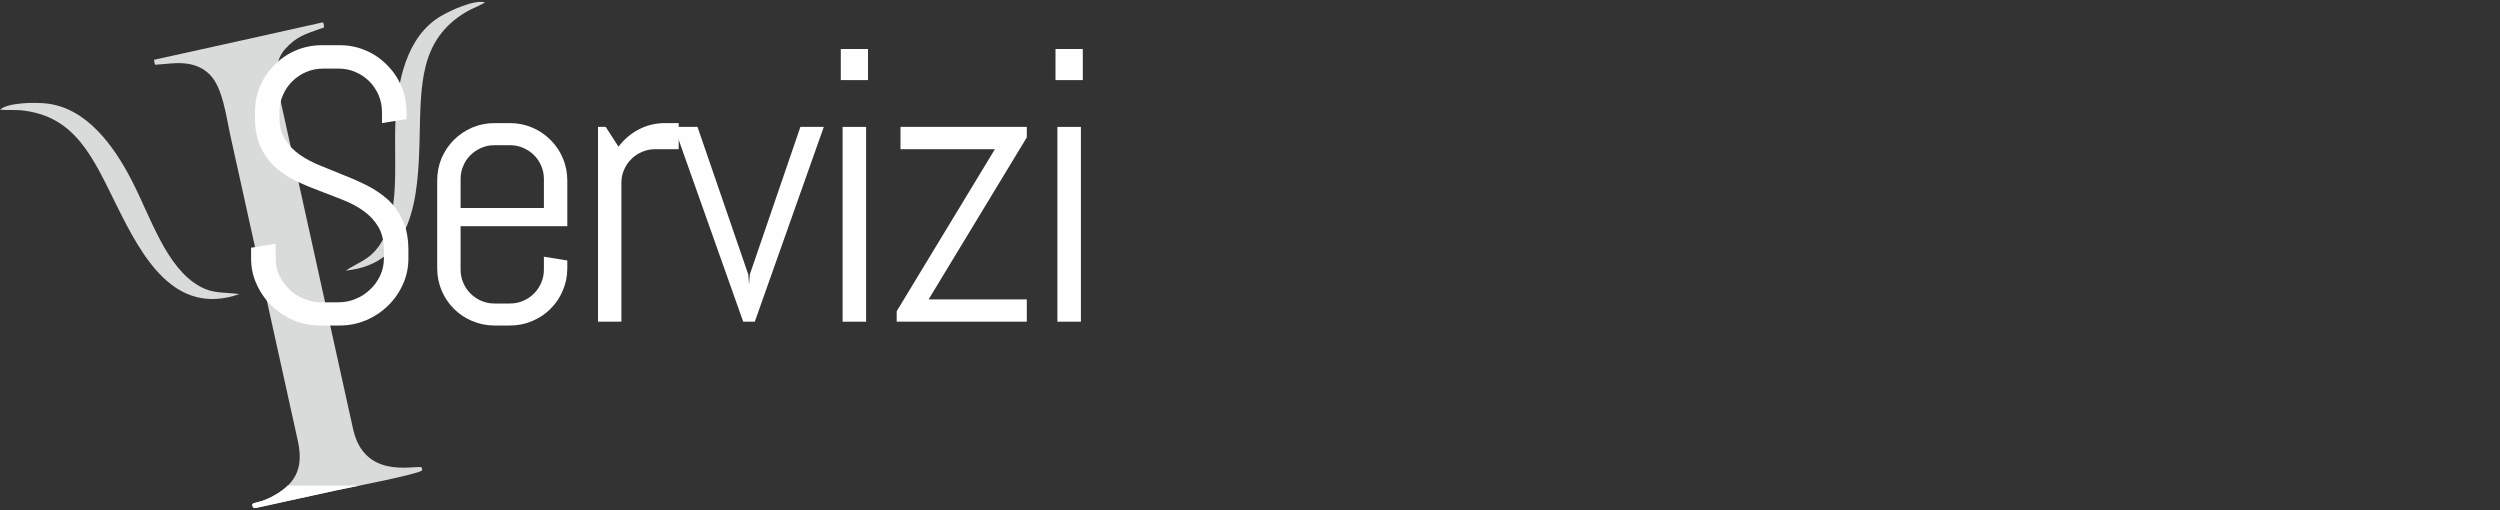
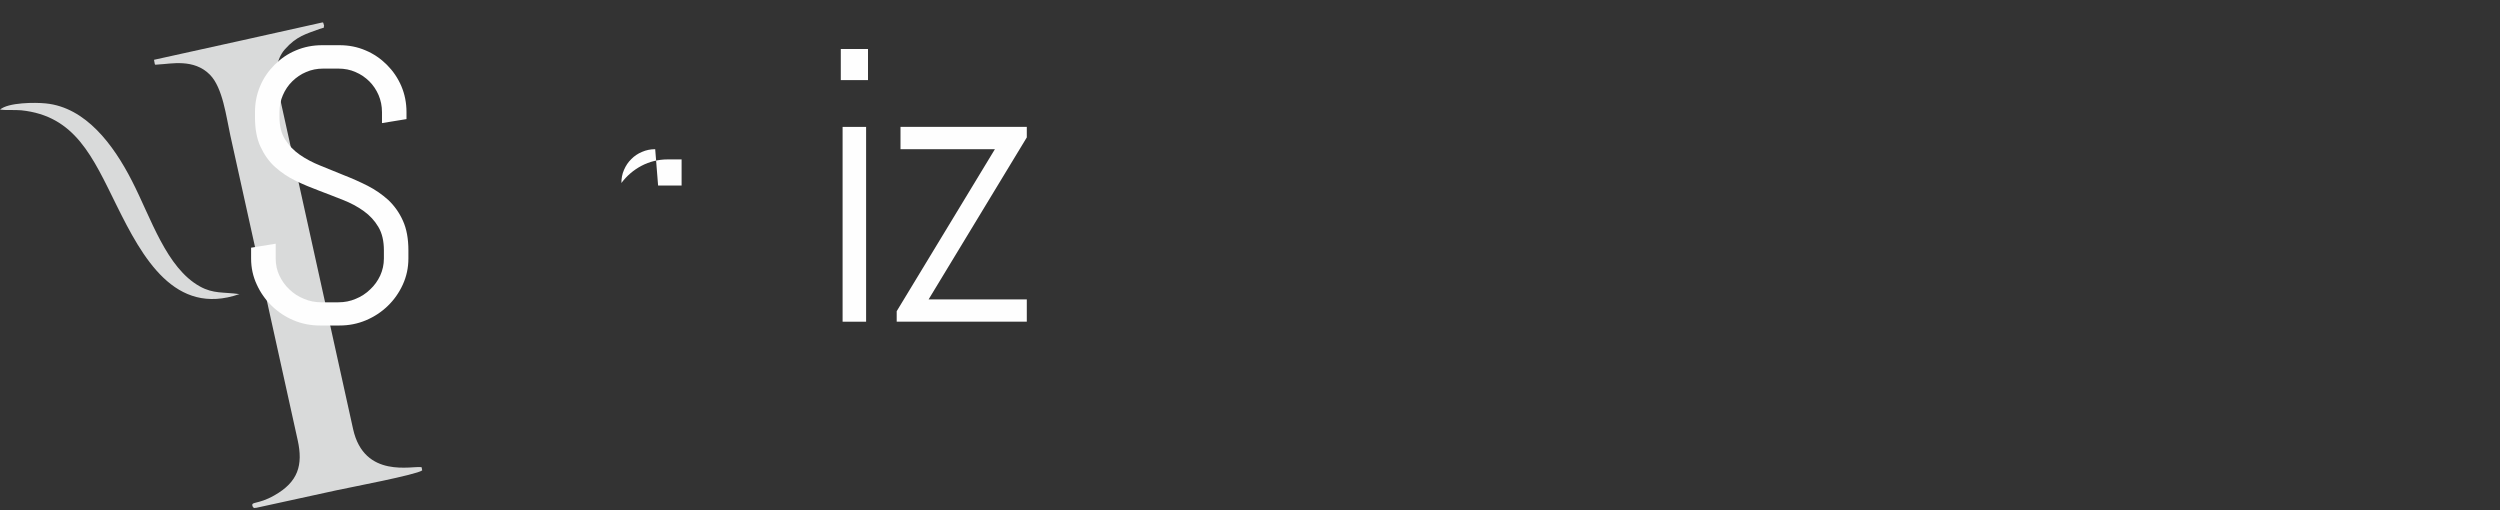
<svg xmlns="http://www.w3.org/2000/svg" xml:space="preserve" width="250px" height="51px" version="1.1" style="shape-rendering:geometricPrecision; text-rendering:geometricPrecision; image-rendering:optimizeQuality; fill-rule:evenodd; clip-rule:evenodd" viewBox="0 0 250 51">
  <rect x="0" y="0" width="250" height="51" fill="#333333" stroke="none" />
  <defs>
    <style type="text/css">
   
    .fil1 {fill:#D9DADA}
    .fil0 {fill:#D9DADA}
    .fil2 {fill:#FEFEFE}
    .fil3 {fill:#FEFEFE;fill-rule:nonzero}
   
  </style>
  </defs>
  <g id="Livello_x0020_1">
    <path class="fil0" d="M26.05 27.19l3.72 16.83c0.55,2.5 0.04,4.17 -2.32,5.51 -1.73,0.99 -2.43,0.56 -2.17,1.15 0.23,0.21 -0.03,0.1 0.35,0.1l8.06 -1.76c1.33,-0.29 7.94,-1.54 8.53,-1.98l-0.06 -0.32c-0.89,-0.17 -5.74,1.19 -6.85,-3.81l-7.51 -33.99c-0.33,-1.48 -0.2,-2.98 0.69,-3.99 1.17,-1.32 2.13,-1.54 3.46,-2.03 0.66,-0.24 0.34,0.01 0.46,-0.33 -0.16,-0.43 0.07,-0.36 -0.69,-0.21l-7.58 1.69c-2.92,0.65 -5.82,1.29 -8.74,1.93 0.14,0.64 -0.03,0.48 0.54,0.46 1.1,-0.04 3.45,-0.61 5.06,1.04 1.28,1.31 1.62,4.19 2.03,6.05 1.01,4.55 2.01,9.1 3.02,13.65l0 0 0 0.01z" />
    <path class="fil0" d="M0 10.96c0.51,0.08 1.52,0.01 2.13,0.07 5.39,0.56 7.13,4.65 9.55,9.55 2.56,5.17 5.79,11.08 12.26,8.83 -1.62,-0.22 -2.6,-0.02 -3.94,-0.76 -3.37,-1.86 -4.89,-6.84 -6.81,-10.57 -1.84,-3.6 -4.62,-7.35 -8.62,-7.74 -1.08,-0.11 -3.74,-0.1 -4.57,0.62l0 0 0 0z" />
-     <path class="fil1" d="M48.5 0.24c-0.43,0.29 -1.38,0.65 -1.9,0.96 -4.65,2.79 -4.51,7.22 -4.64,12.7 -0.14,5.75 -0.58,12.48 -7.39,13.16 1.38,-0.88 2.34,-1.11 3.25,-2.35 2.27,-3.1 1.55,-8.27 1.72,-12.45 0.16,-4.04 1.09,-8.62 4.55,-10.65 0.94,-0.56 3.36,-1.68 4.41,-1.37l0 0 0 0z" />
-     <path class="fil2" d="M28.78 48.56c-0.36,0.35 -0.79,0.67 -1.33,0.97 -1.73,0.99 -2.43,0.56 -2.17,1.15 0.23,0.21 -0.03,0.11 0.35,0.11l8.05 -1.77c0.4,-0.09 1.23,-0.25 2.25,-0.46l-7.15 0z" />
    <path class="fil3" d="M40.84 25.85c0,0.93 -0.19,1.8 -0.56,2.61 -0.37,0.81 -0.87,1.52 -1.5,2.13 -0.63,0.61 -1.36,1.09 -2.19,1.44 -0.83,0.35 -1.71,0.52 -2.63,0.52l-1.96 0c-0.93,0 -1.81,-0.17 -2.64,-0.52 -0.83,-0.35 -1.55,-0.83 -2.18,-1.44 -0.63,-0.61 -1.13,-1.32 -1.5,-2.13 -0.38,-0.81 -0.57,-1.68 -0.57,-2.61l0 -1.08 2.46 -0.4 0 1.48c0,0.61 0.12,1.18 0.37,1.71 0.25,0.53 0.58,0.99 1,1.38 0.42,0.41 0.9,0.72 1.45,0.94 0.55,0.24 1.14,0.35 1.74,0.35l1.71 0c0.61,0 1.19,-0.11 1.74,-0.35 0.54,-0.22 1.02,-0.53 1.44,-0.94 0.42,-0.39 0.75,-0.85 1,-1.38 0.24,-0.53 0.37,-1.1 0.37,-1.71l0 -0.81c0,-0.94 -0.18,-1.72 -0.55,-2.34 -0.37,-0.63 -0.85,-1.15 -1.46,-1.59 -0.61,-0.44 -1.3,-0.81 -2.07,-1.11 -0.77,-0.31 -1.56,-0.61 -2.37,-0.92 -0.81,-0.3 -1.6,-0.63 -2.37,-1 -0.76,-0.37 -1.45,-0.83 -2.06,-1.38 -0.61,-0.55 -1.09,-1.23 -1.46,-2.03 -0.37,-0.79 -0.55,-1.78 -0.55,-2.94l0 -0.52c0,-0.92 0.17,-1.79 0.52,-2.61 0.34,-0.81 0.83,-1.51 1.44,-2.12 0.61,-0.61 1.31,-1.1 2.13,-1.44 0.82,-0.35 1.7,-0.52 2.62,-0.52l1.75 0c0.92,0 1.79,0.17 2.6,0.52 0.81,0.34 1.52,0.83 2.13,1.44 0.61,0.61 1.09,1.31 1.44,2.12 0.35,0.82 0.52,1.69 0.52,2.61l0 0.7 -2.45 0.4 0 -1.1c0,-0.61 -0.12,-1.18 -0.34,-1.7 -0.23,-0.53 -0.54,-0.99 -0.93,-1.38 -0.4,-0.39 -0.86,-0.71 -1.39,-0.93 -0.52,-0.23 -1.09,-0.34 -1.7,-0.34l-1.52 0c-0.61,0 -1.17,0.11 -1.7,0.34 -0.53,0.22 -0.99,0.54 -1.39,0.93 -0.4,0.39 -0.71,0.85 -0.94,1.38 -0.23,0.52 -0.34,1.09 -0.34,1.7l0 0.52c0,0.87 0.18,1.61 0.55,2.2 0.37,0.6 0.86,1.11 1.46,1.53 0.61,0.43 1.3,0.79 2.07,1.1 0.76,0.32 1.55,0.63 2.36,0.96 0.82,0.32 1.61,0.67 2.38,1.06 0.76,0.39 1.45,0.87 2.06,1.42 0.6,0.57 1.1,1.26 1.46,2.07 0.37,0.81 0.55,1.8 0.55,2.97l0 0.81z" />
-     <path id="1" class="fil3" d="M56.73 26.83c0,0.78 -0.15,1.52 -0.45,2.22 -0.29,0.7 -0.7,1.31 -1.23,1.83 -0.52,0.52 -1.12,0.93 -1.82,1.22 -0.7,0.3 -1.44,0.45 -2.23,0.45l-1.56 0c-0.78,0 -1.52,-0.15 -2.23,-0.45 -0.69,-0.29 -1.3,-0.7 -1.82,-1.22 -0.52,-0.52 -0.93,-1.13 -1.23,-1.83 -0.29,-0.7 -0.44,-1.44 -0.44,-2.22l0 -8.79c0,-0.79 0.15,-1.53 0.44,-2.23 0.3,-0.69 0.71,-1.3 1.23,-1.82 0.52,-0.52 1.13,-0.93 1.82,-1.23 0.71,-0.3 1.45,-0.45 2.23,-0.45l1.56 0c0.79,0 1.53,0.15 2.23,0.45 0.7,0.3 1.3,0.71 1.82,1.23 0.53,0.52 0.94,1.13 1.23,1.82 0.3,0.7 0.45,1.44 0.45,2.23l0 4.58 -10.67 0 0 4.34c0,0.47 0.08,0.91 0.27,1.32 0.17,0.41 0.41,0.77 0.72,1.07 0.3,0.31 0.66,0.55 1.07,0.73 0.41,0.18 0.85,0.27 1.32,0.27l1.56 0c0.47,0 0.92,-0.09 1.32,-0.27 0.42,-0.18 0.78,-0.42 1.08,-0.73 0.3,-0.3 0.55,-0.66 0.72,-1.07 0.18,-0.41 0.27,-0.85 0.27,-1.32l0 -1.29 2.34 0.38 0 0.78zm-2.34 -8.92c0,-0.48 -0.09,-0.91 -0.27,-1.33 -0.17,-0.41 -0.42,-0.77 -0.72,-1.07 -0.3,-0.3 -0.66,-0.54 -1.08,-0.72 -0.4,-0.18 -0.85,-0.27 -1.32,-0.27l-1.56 0c-0.47,0 -0.91,0.09 -1.32,0.27 -0.41,0.18 -0.77,0.42 -1.07,0.72 -0.31,0.3 -0.55,0.66 -0.72,1.07 -0.19,0.42 -0.27,0.85 -0.27,1.33l0 2.89 8.33 0 0 -2.89z" />
-     <path id="2" class="fil3" d="M65.52 14.92c-0.47,0 -0.91,0.09 -1.32,0.27 -0.41,0.17 -0.77,0.41 -1.07,0.72 -0.31,0.3 -0.55,0.66 -0.73,1.08 -0.18,0.4 -0.26,0.85 -0.26,1.31l0 13.87 -2.34 0 0 -19.48 0.77 0 1.28 1.98c0.54,-0.72 1.2,-1.29 2.01,-1.72 0.8,-0.42 1.68,-0.64 2.64,-0.64l1.37 0 0 2.61 -2.35 0z" />
-     <polygon id="3" class="fil3" points="75.48,32.17 74.32,32.17 67.41,12.69 69.75,12.69 74.83,27.45 74.91,28.46 74.98,27.45 80.04,12.69 82.38,12.69 " />
+     <path id="2" class="fil3" d="M65.52 14.92c-0.47,0 -0.91,0.09 -1.32,0.27 -0.41,0.17 -0.77,0.41 -1.07,0.72 -0.31,0.3 -0.55,0.66 -0.73,1.08 -0.18,0.4 -0.26,0.85 -0.26,1.31c0.54,-0.72 1.2,-1.29 2.01,-1.72 0.8,-0.42 1.68,-0.64 2.64,-0.64l1.37 0 0 2.61 -2.35 0z" />
    <path id="4" class="fil3" d="M84.08 8.01l0 -3.11 2.72 0 0 3.11 -2.72 0zm0.18 24.16l0 -19.48 2.35 0 0 19.48 -2.35 0z" />
    <polygon id="5" class="fil3" points="89.67,32.17 89.67,31.12 99.49,14.92 90.05,14.92 90.05,12.69 102.68,12.69 102.68,13.74 92.86,29.94 102.68,29.94 102.68,32.17 " />
-     <path id="6" class="fil3" d="M105.55 8.01l0 -3.11 2.73 0 0 3.11 -2.73 0zm0.19 24.16l0 -19.48 2.35 0 0 19.48 -2.35 0z" />
  </g>
</svg>